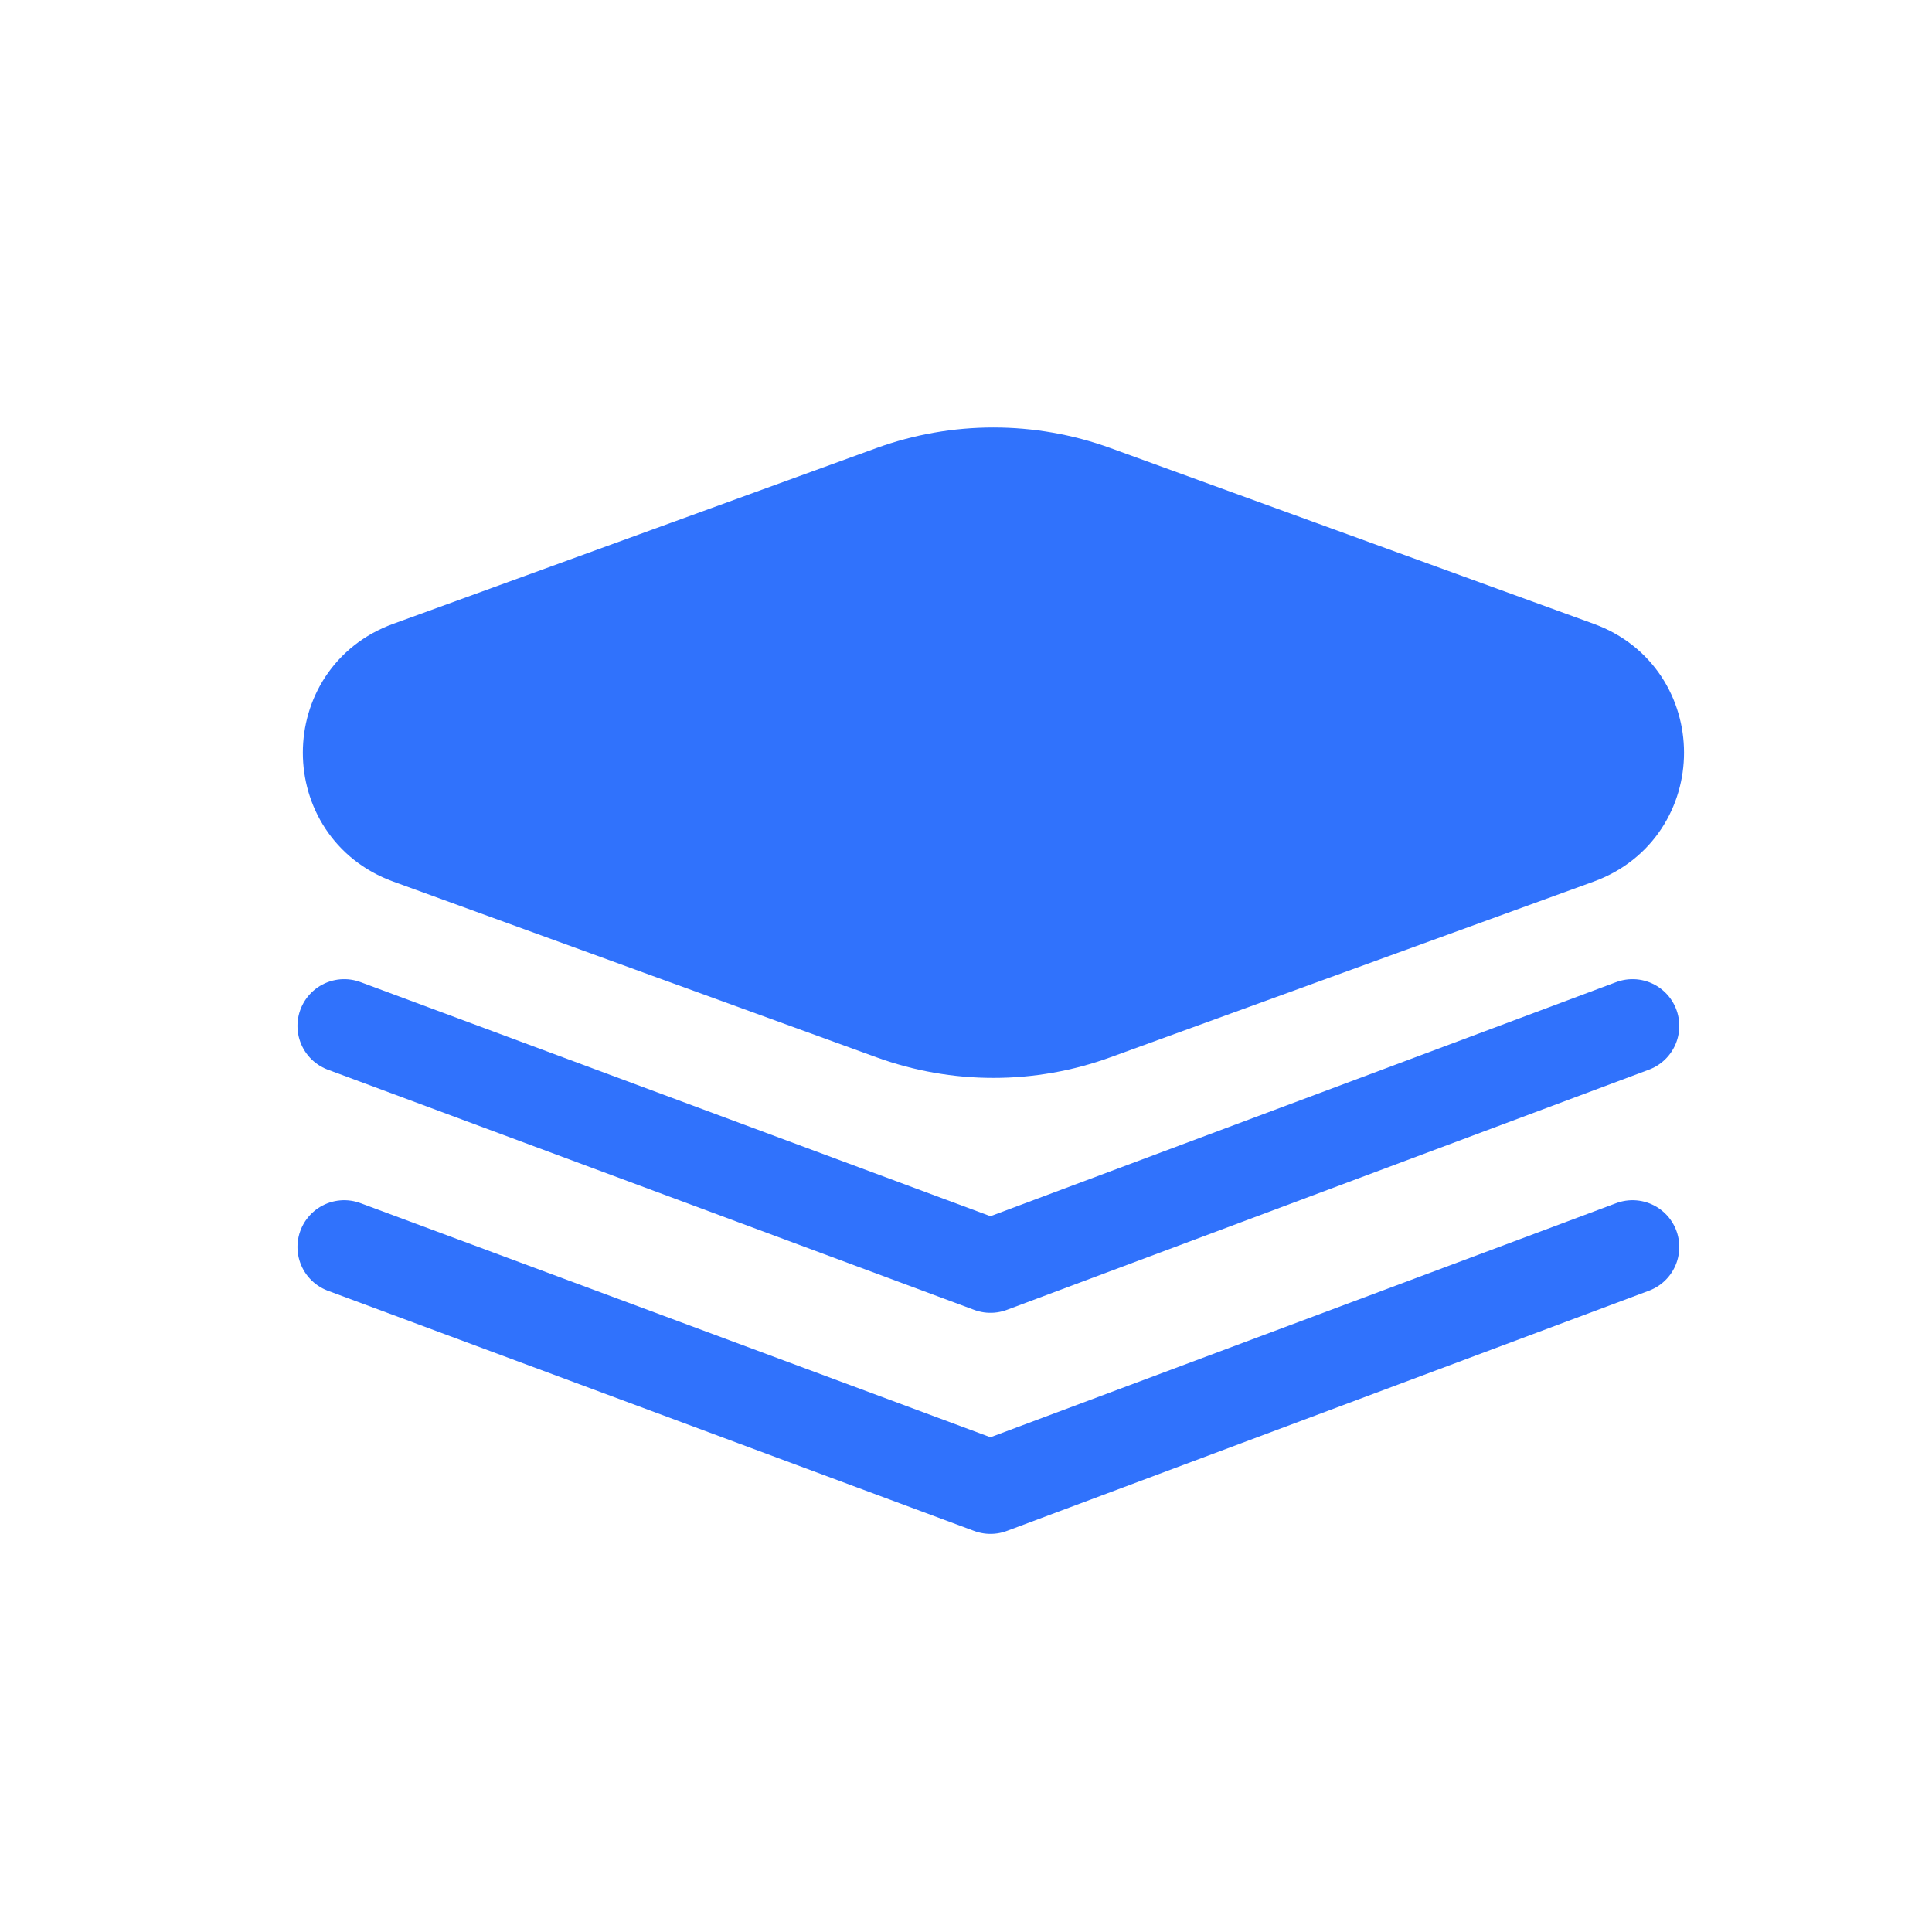
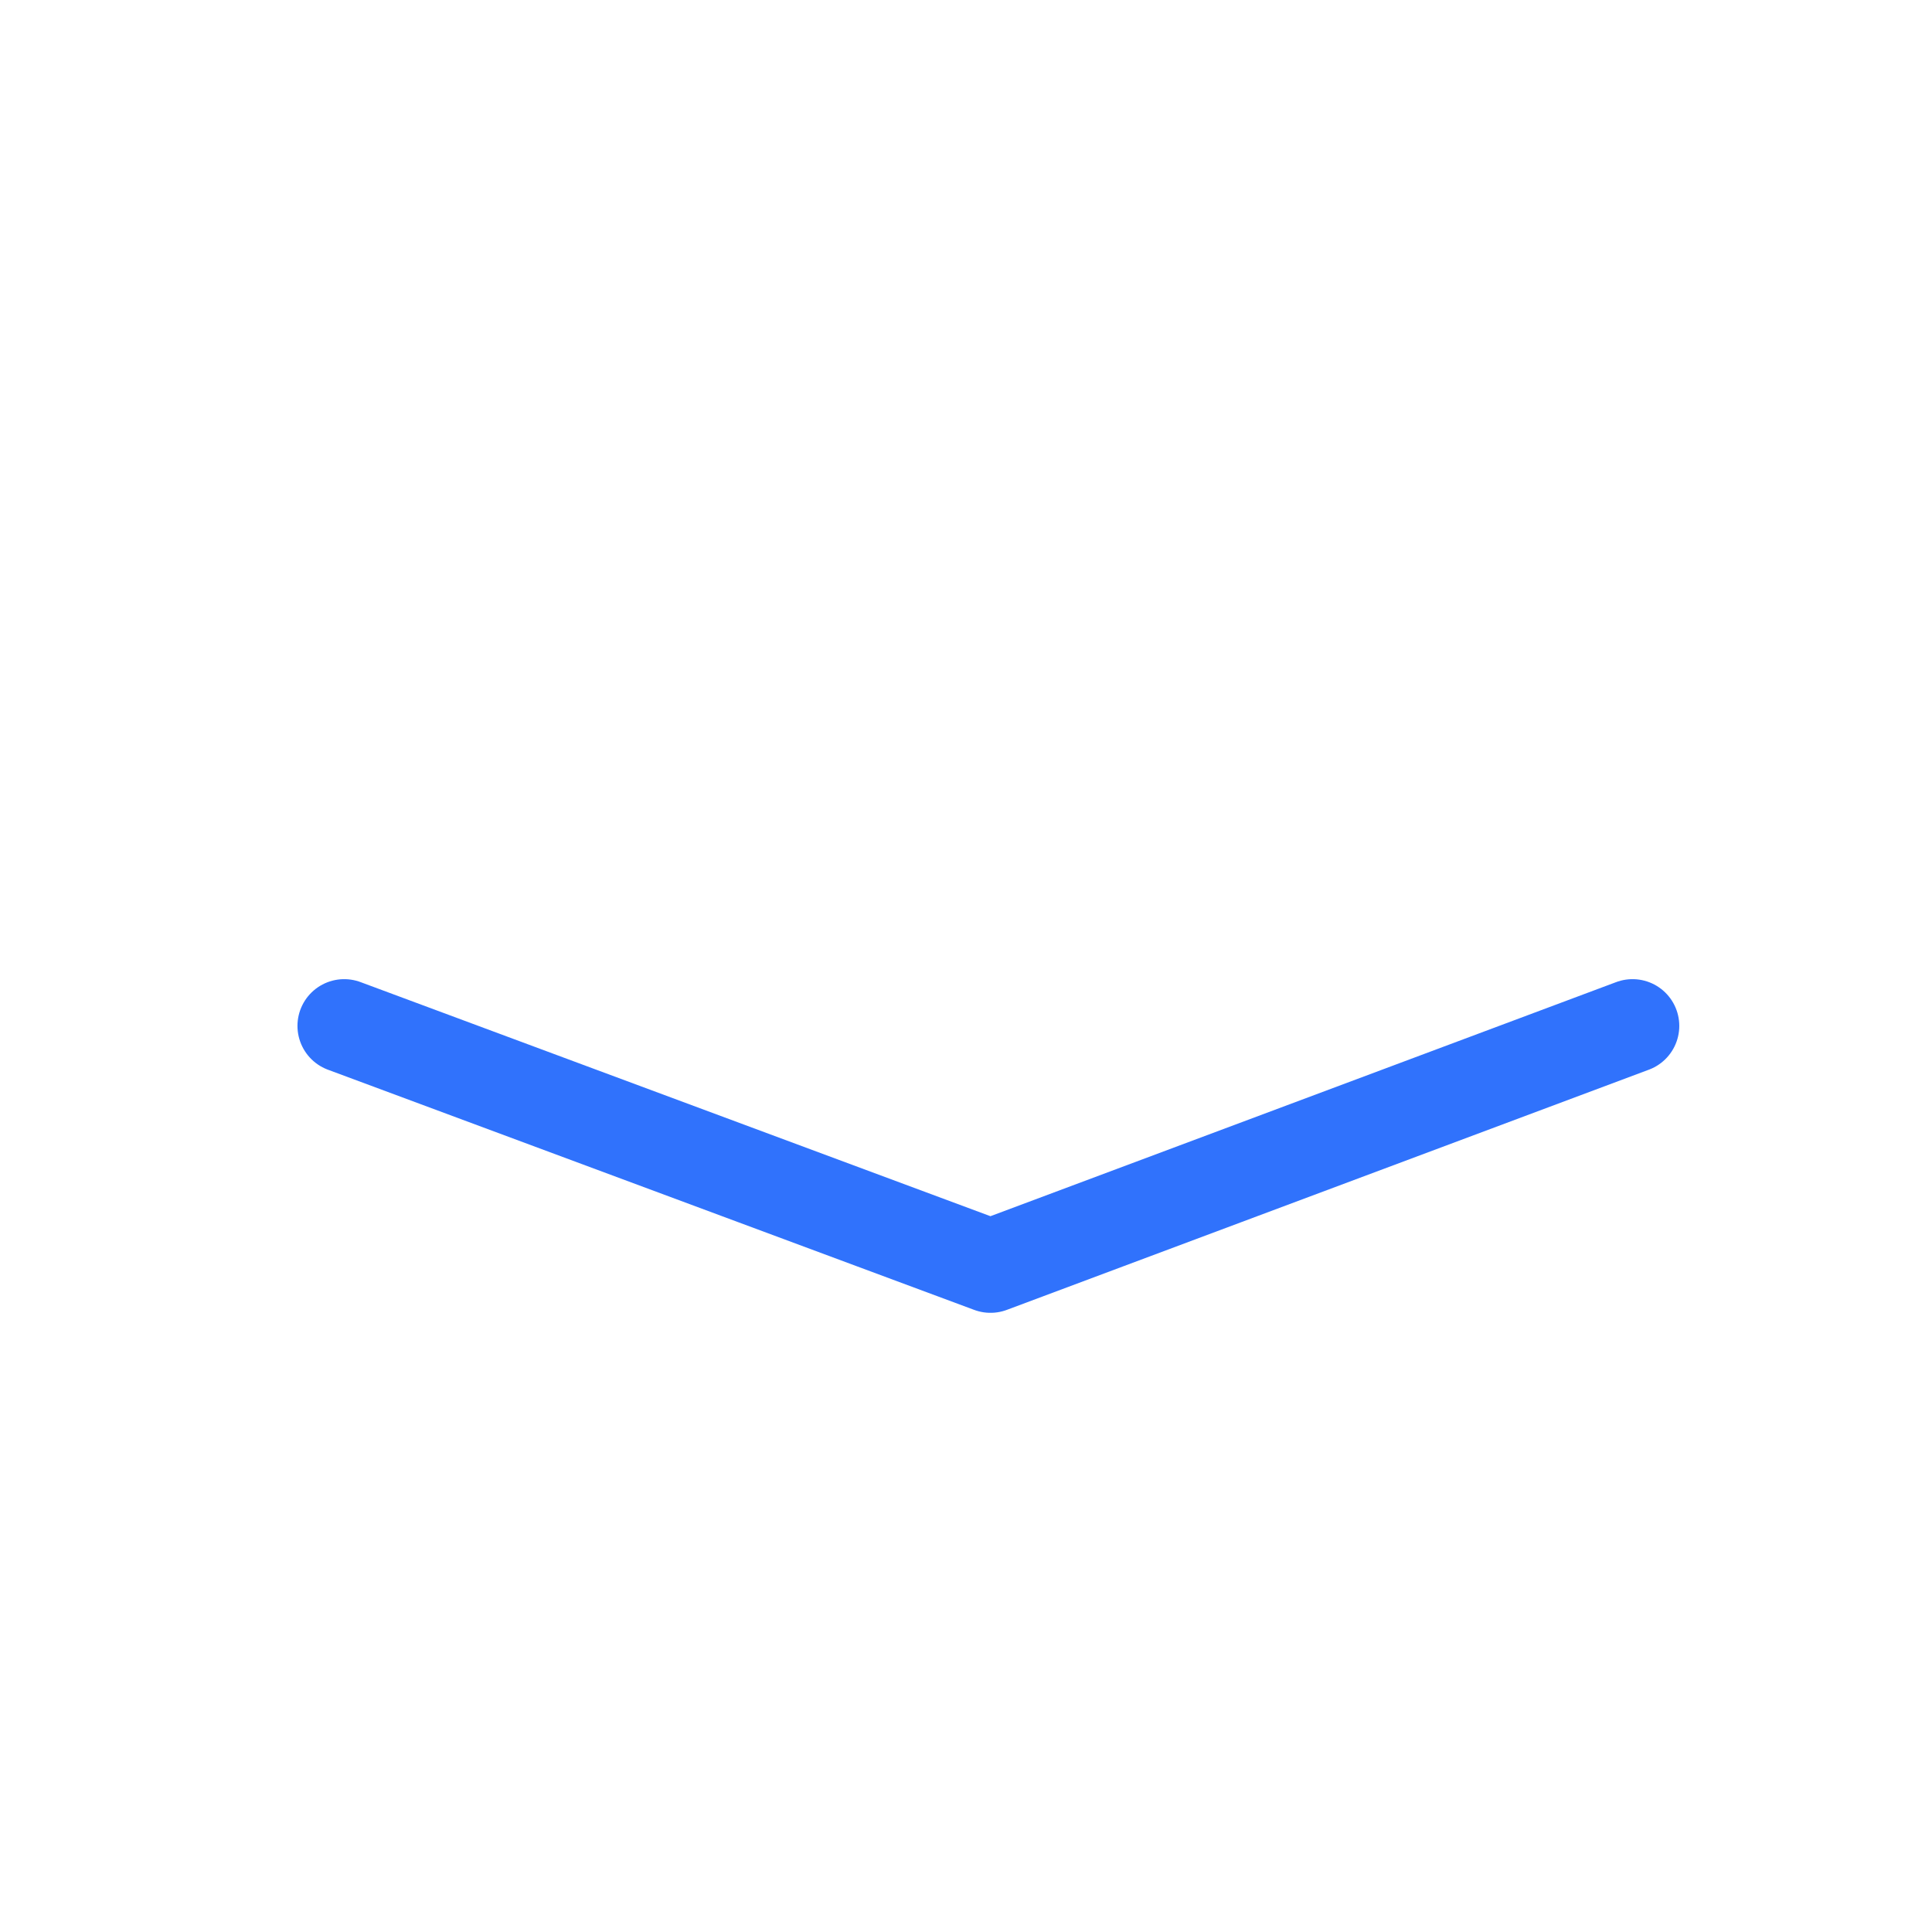
<svg xmlns="http://www.w3.org/2000/svg" width="31" height="31" viewBox="0 0 31 31" fill="none">
-   <path d="M14.317 7.895C15.366 7.514 16.515 7.514 17.563 7.895L25.317 10.715C26.589 11.177 26.589 12.977 25.317 13.44L17.563 16.259C16.515 16.641 15.366 16.641 14.317 16.259L6.564 13.44C5.291 12.977 5.291 11.177 6.564 10.715L14.317 7.895Z" fill="#3072FC" stroke="#3072FC" stroke-width="1.5" />
  <path d="M5.523 16.461L15.893 20.315L26.195 16.461" stroke="#3072FC" stroke-width="1.5" stroke-linecap="round" stroke-linejoin="round" />
-   <path d="M5.523 20.008L15.893 23.862L26.195 20.008" stroke="#3072FC" stroke-width="1.5" stroke-linecap="round" stroke-linejoin="round" />
</svg>